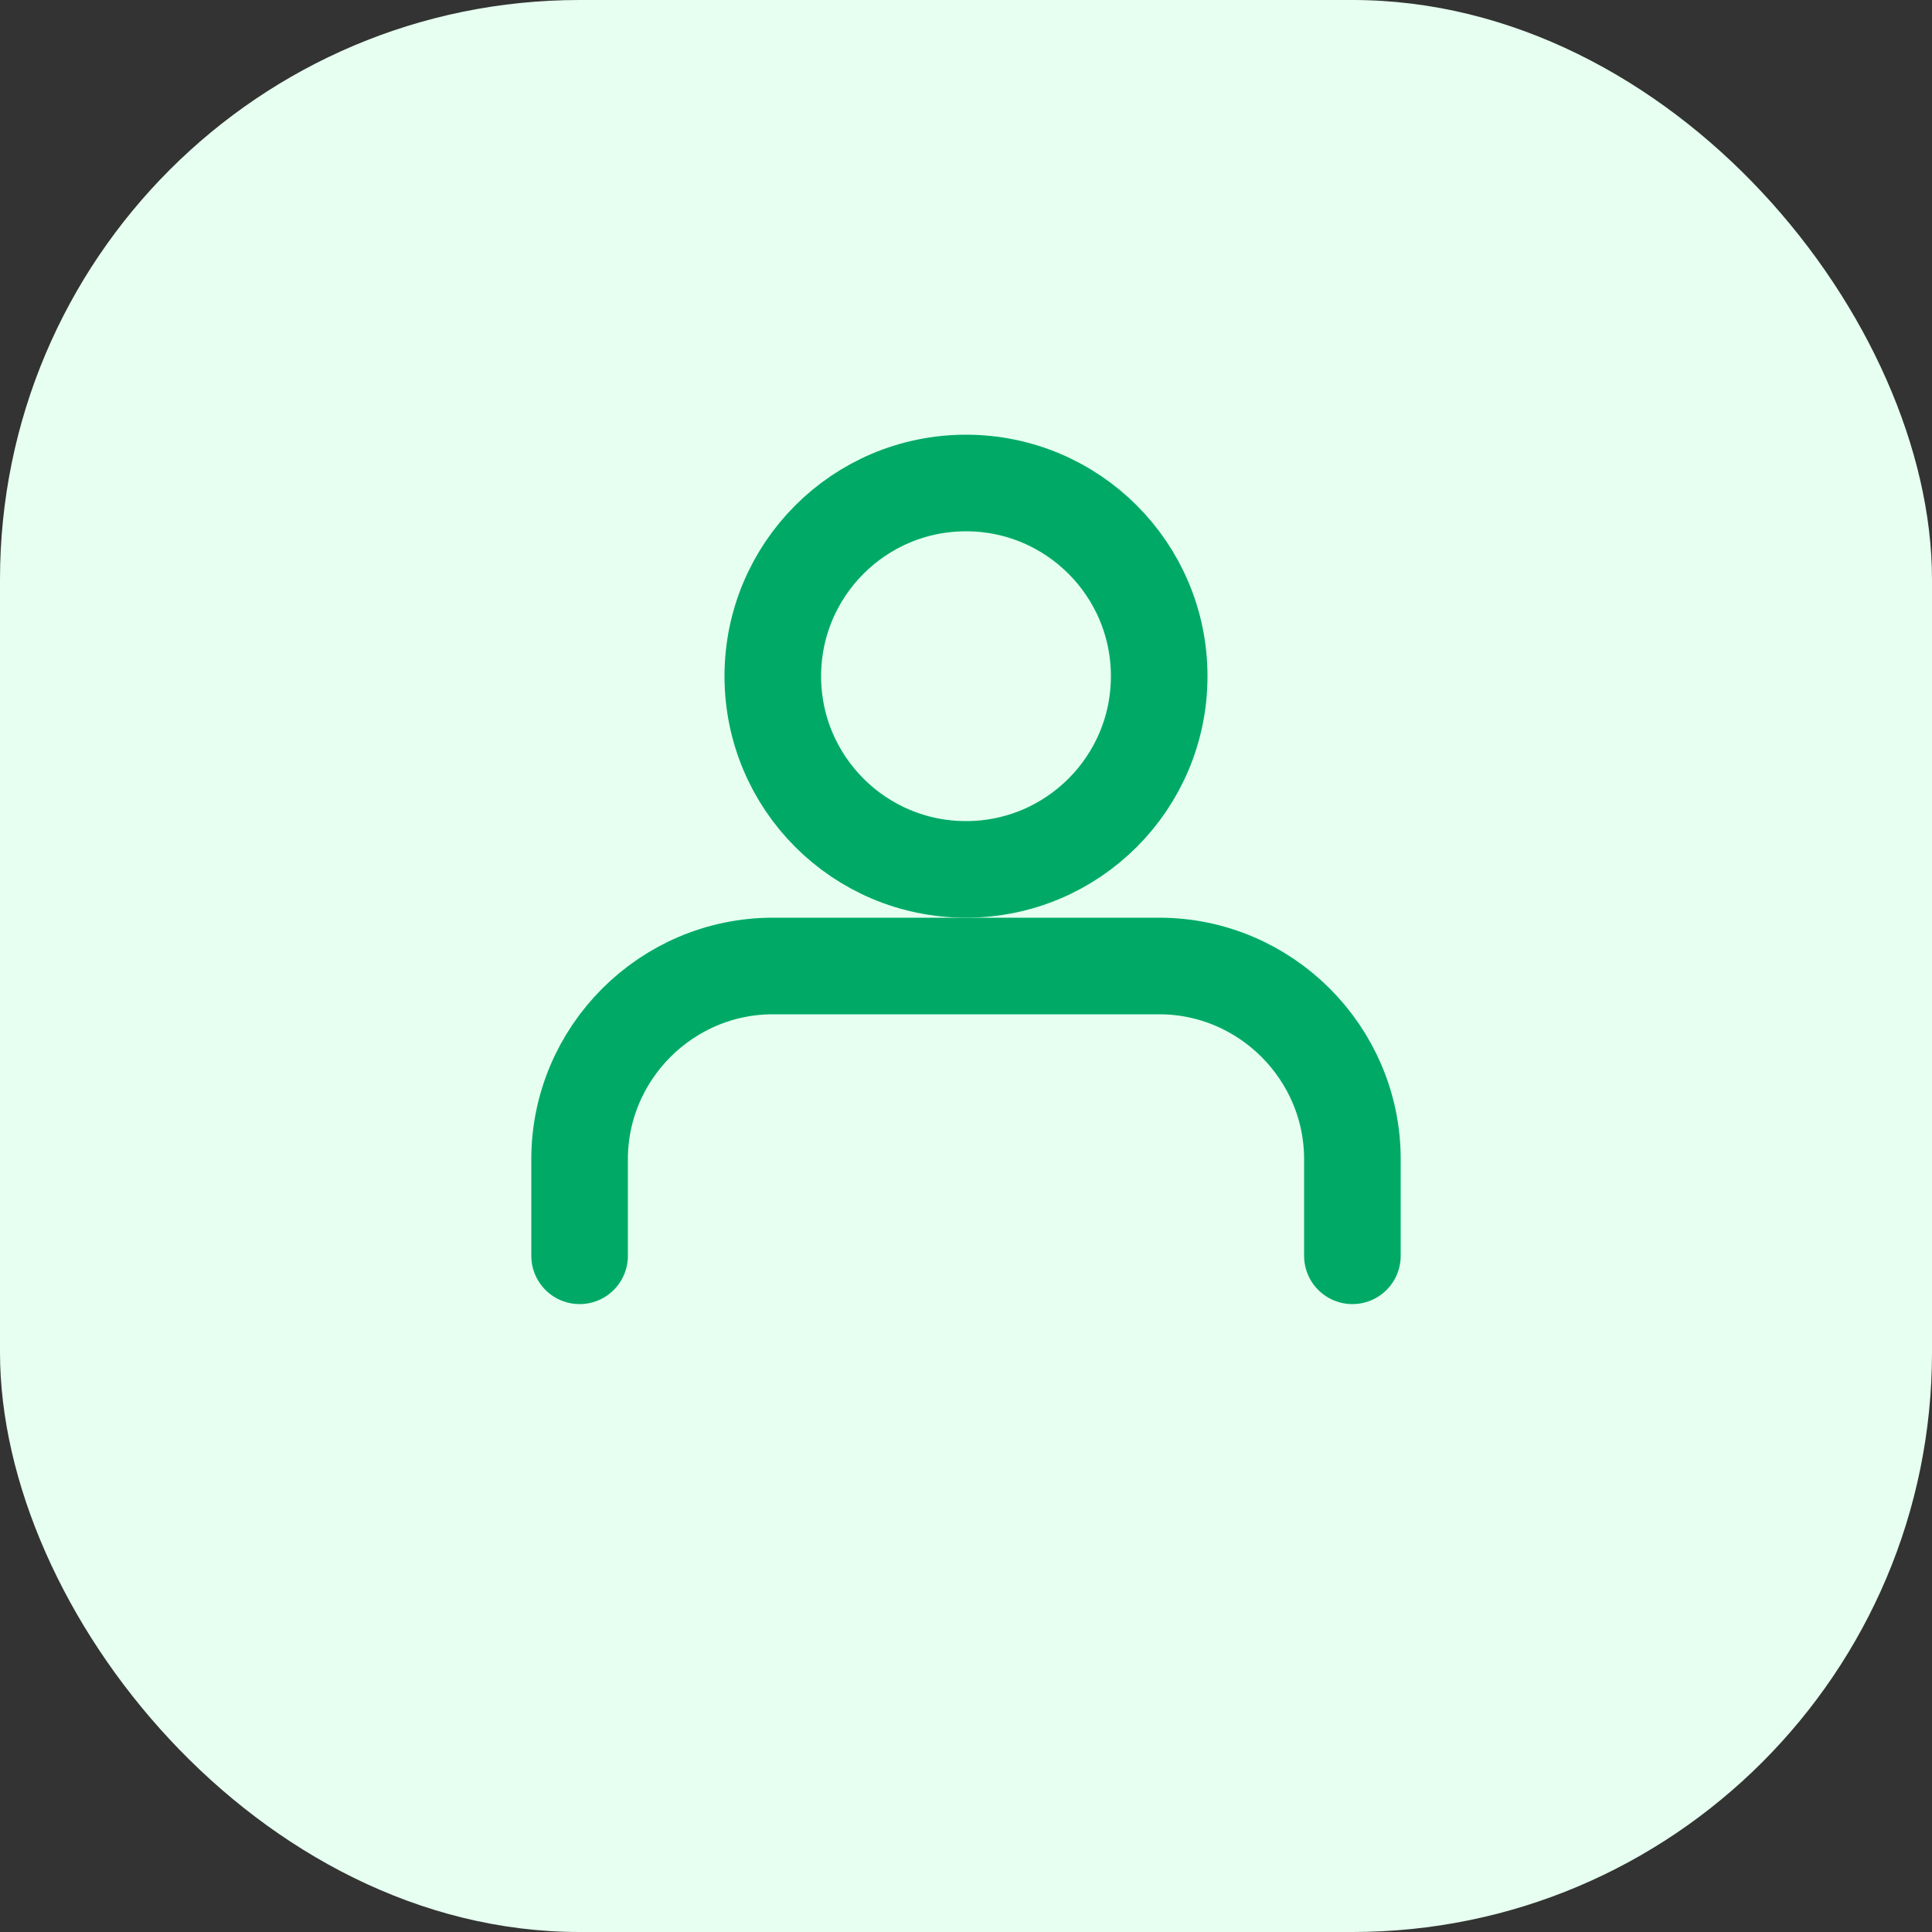
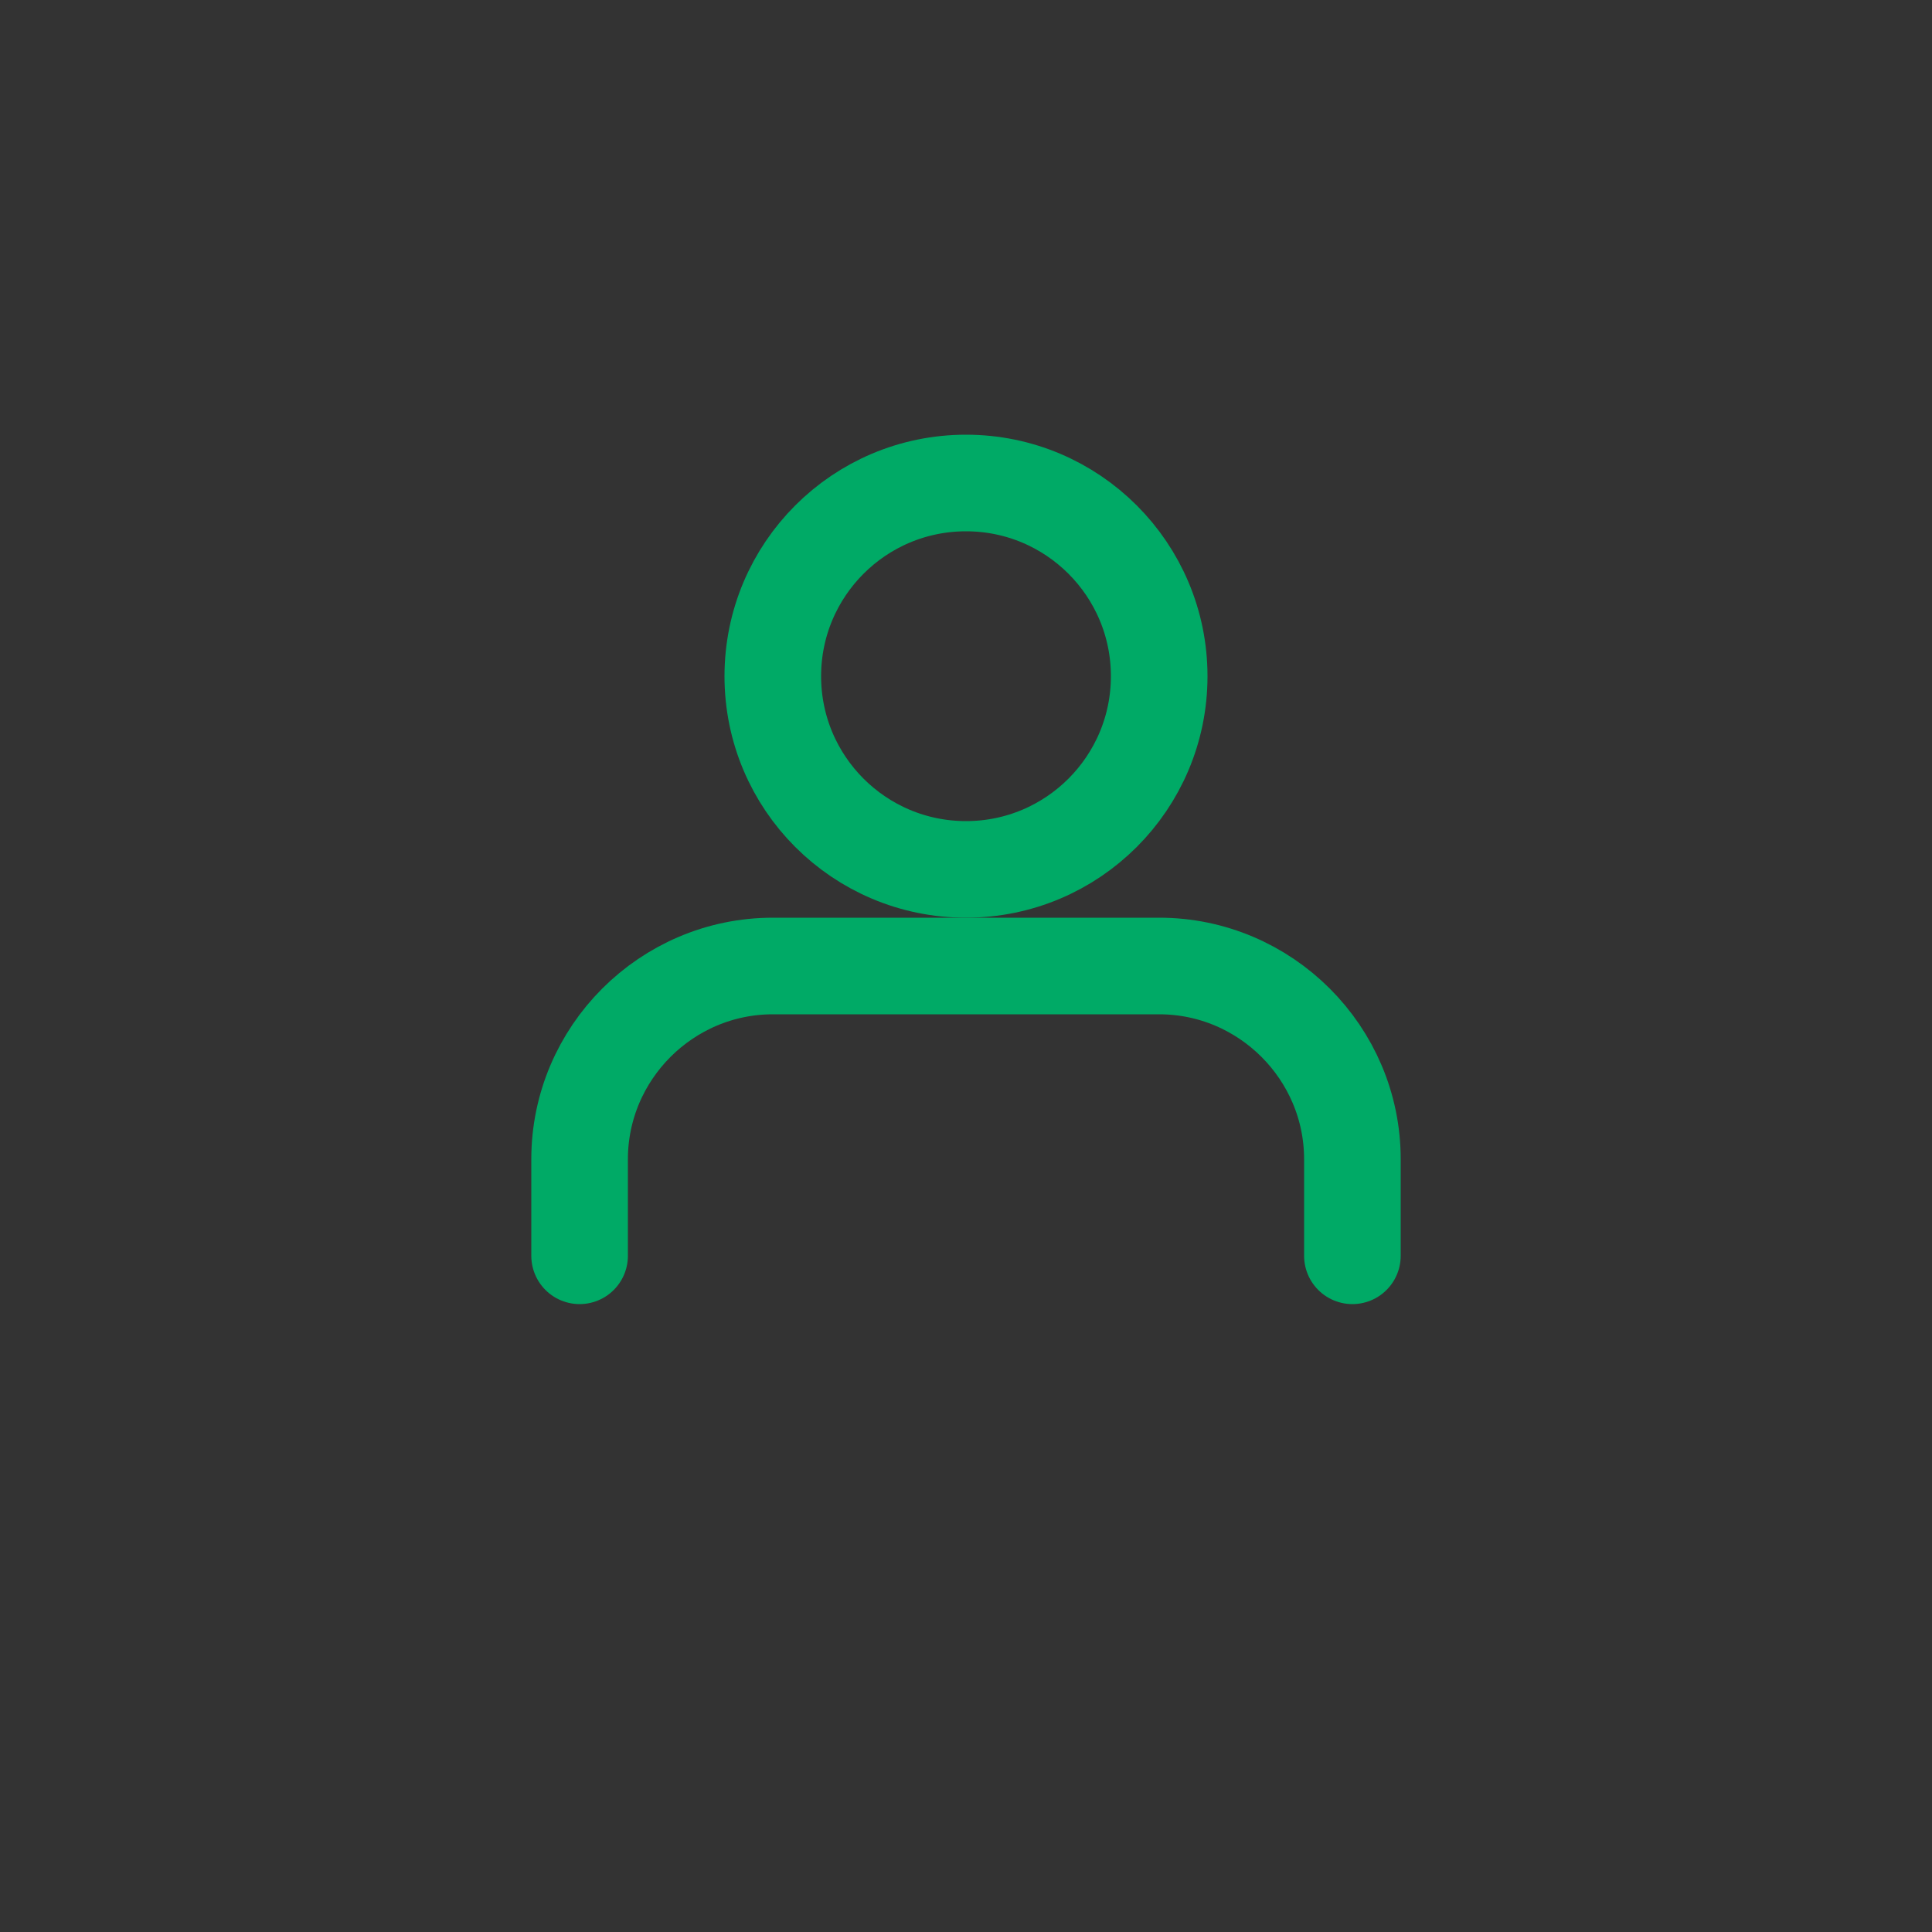
<svg xmlns="http://www.w3.org/2000/svg" width="40" height="40" viewBox="0 0 40 40" fill="none">
  <rect x="0" y="0" width="40" height="40" fill="#333333" stroke="none" />
-   <rect width="40" height="40" rx="12" fill="#E6FFF0" />
  <path d="M28 26V24C28 21.8 26.2 20 24 20H16C13.8 20 12 21.8 12 24V26" stroke="#00AA66" stroke-width="2" stroke-linecap="round" />
  <circle cx="20" cy="14" r="4" stroke="#00AA66" stroke-width="2" />
</svg>